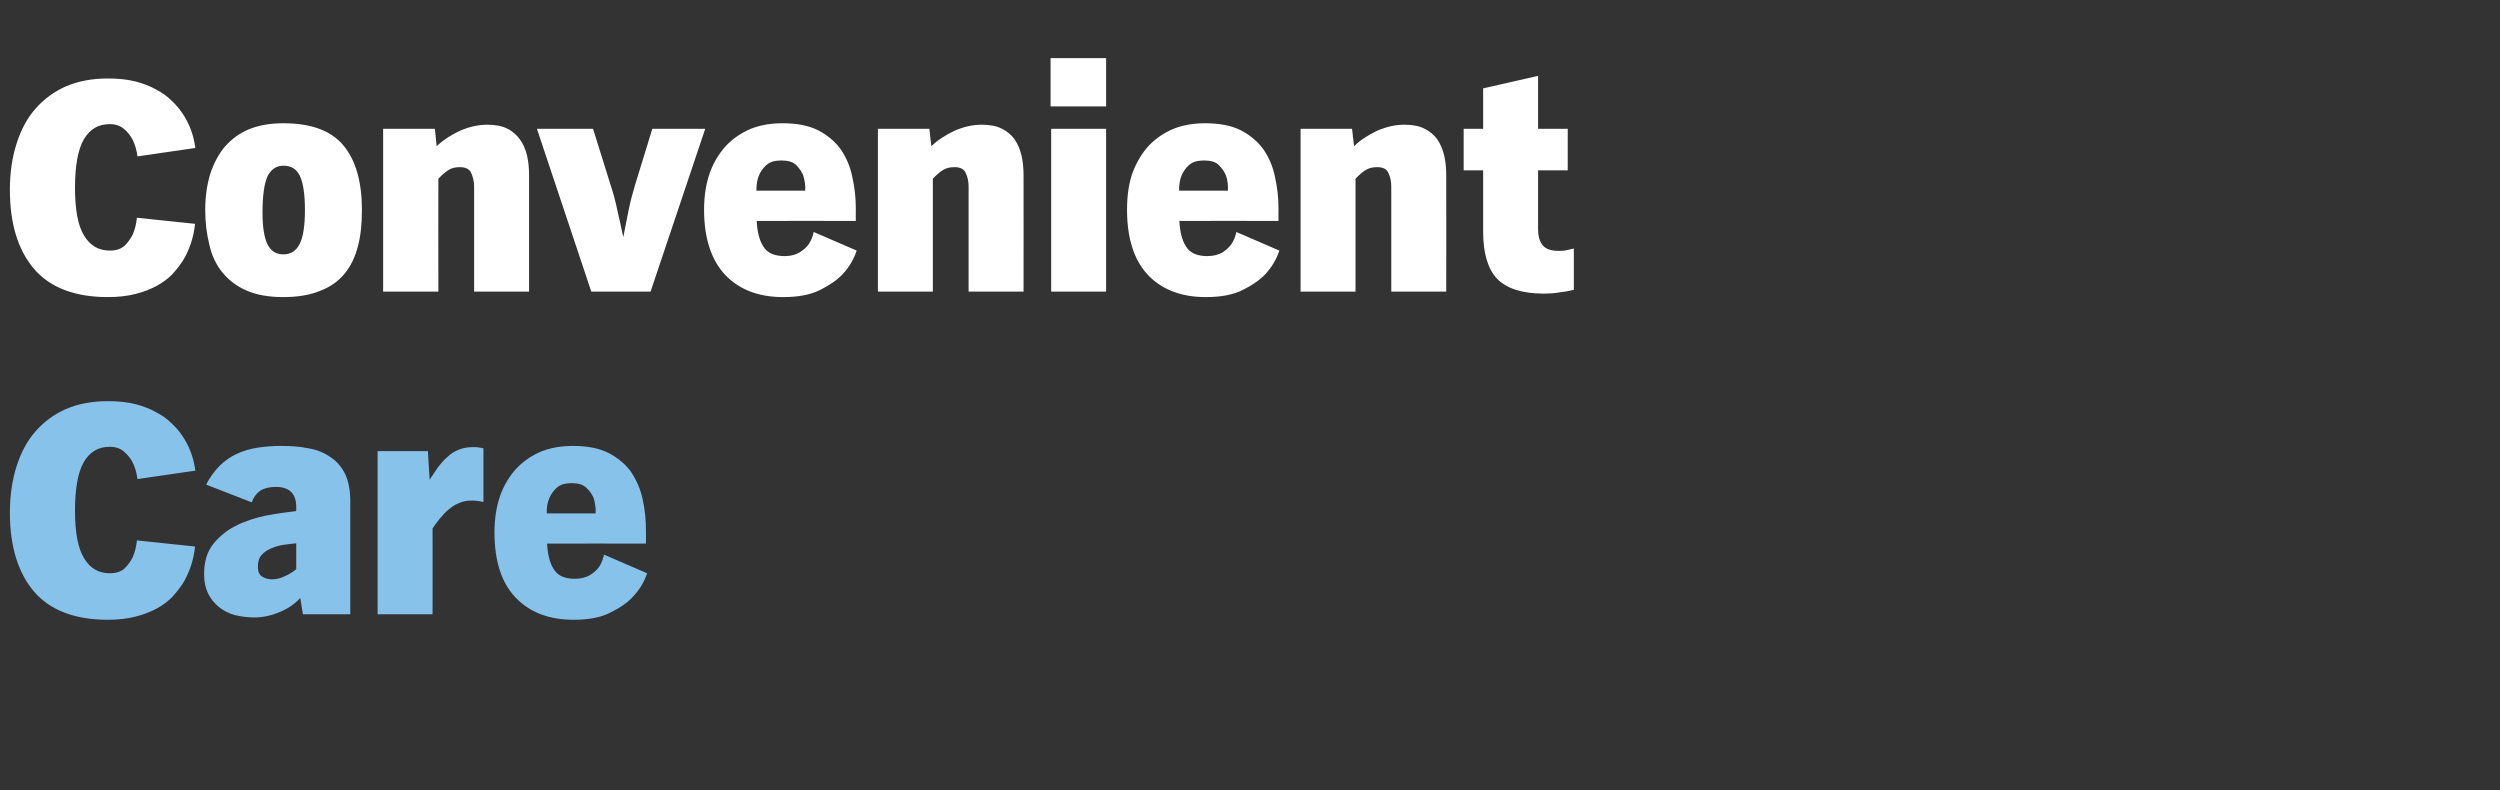
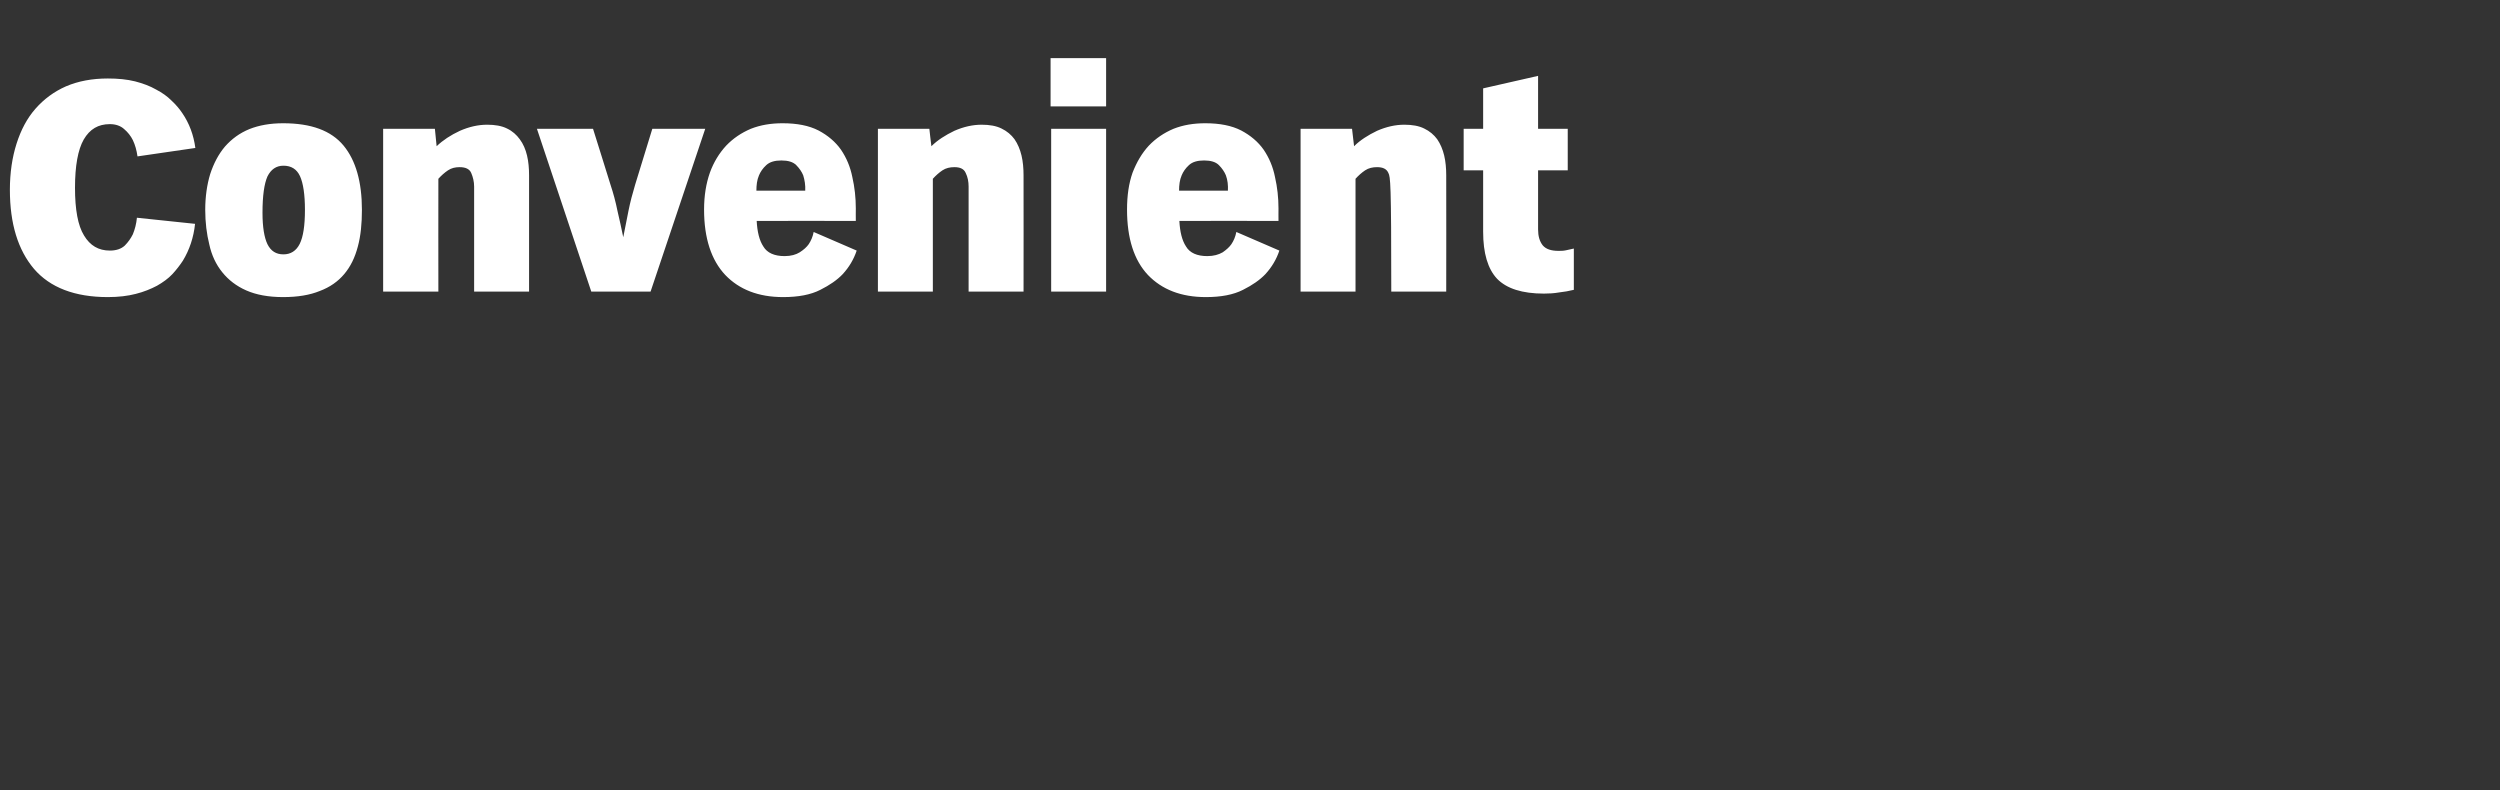
<svg xmlns="http://www.w3.org/2000/svg" version="1.1" width="860px" height="271.8px" viewBox="0 -20 860 271.8" style="top:-20px">
  <rect x="0" y="-20" width="860" height="271.8" fill="#333333" stroke="none" />
  <desc>Convenient Care</desc>
  <defs />
  <g id="Polygon4586">
-     <path d="M 47.3 144.8 C 47 142.7 46.5 140.9 45.7 139.2 C 45 137.8 44 136.5 42.7 135.4 C 41.5 134.3 39.8 133.7 37.8 133.7 C 33.8 133.7 30.9 135.4 28.8 139 C 26.8 142.5 25.8 148.1 25.8 155.6 C 25.8 163.1 26.8 168.6 28.9 172 C 31 175.5 33.9 177.2 37.8 177.2 C 40 177.2 41.7 176.6 42.9 175.5 C 44.1 174.3 45 173 45.7 171.6 C 46.4 169.9 46.9 168 47.1 165.9 C 47.1 165.9 67.1 168 67.1 168 C 66.6 172.7 65.2 176.9 62.9 180.7 C 61.9 182.2 60.7 183.8 59.3 185.3 C 57.9 186.8 56.1 188.1 54 189.3 C 51.9 190.4 49.5 191.4 46.7 192.1 C 44 192.8 40.8 193.2 37.1 193.2 C 25.7 193.2 17.2 189.9 11.7 183.5 C 6.2 177 3.4 168 3.4 156.3 C 3.4 150.4 4.2 145.1 5.7 140.4 C 7.2 135.7 9.3 131.7 12.2 128.4 C 15.1 125.1 18.6 122.5 22.7 120.7 C 26.9 118.9 31.7 118 37.1 118 C 40.6 118 43.7 118.3 46.5 119 C 49.2 119.7 51.6 120.6 53.7 121.8 C 55.8 122.9 57.5 124.1 59 125.6 C 60.5 127 61.7 128.4 62.7 129.9 C 65.1 133.4 66.6 137.4 67.2 141.9 C 67.2 141.9 47.3 144.8 47.3 144.8 Z M 104.2 191.3 C 104.2 191.3 103.26 185.69 103.3 185.7 C 101.4 187.8 99 189.4 96.1 190.6 C 93.2 191.8 90.3 192.4 87.5 192.4 C 85.2 192.4 82.9 192.1 80.8 191.6 C 78.7 191 76.9 190.1 75.3 188.8 C 73.8 187.6 72.5 186 71.6 184.2 C 70.7 182.3 70.2 180.1 70.2 177.6 C 70.2 173.3 71.2 169.9 73.3 167.2 C 75.4 164.6 78 162.4 81.1 160.9 C 84.2 159.3 87.6 158.2 91.3 157.4 C 95 156.7 98.5 156.2 101.9 155.8 C 101.9 155.8 101.9 154.3 101.9 154.3 C 101.9 149.8 99.5 147.5 94.9 147.5 C 92.8 147.5 91 147.9 89.7 148.7 C 88.4 149.5 87.3 150.9 86.6 152.8 C 86.6 152.8 70.9 146.7 70.9 146.7 C 72.2 144.2 73.8 142 75.5 140.3 C 77.3 138.5 79.3 137.1 81.5 136.1 C 83.7 135.1 86 134.4 88.6 134 C 91.2 133.6 93.8 133.4 96.6 133.4 C 100 133.4 103.1 133.6 106 134.2 C 109 134.7 111.5 135.7 113.6 137.2 C 115.8 138.6 117.5 140.6 118.7 143 C 119.9 145.5 120.5 148.7 120.5 152.5 C 120.48 152.52 120.5 191.3 120.5 191.3 L 104.2 191.3 Z M 101.9 166.9 C 100.6 167 99.2 167.2 97.7 167.4 C 96.2 167.6 94.8 168 93.4 168.6 C 92.1 169.1 90.9 169.9 90 170.9 C 89.1 171.9 88.7 173.3 88.7 175 C 88.7 176.6 89.2 177.7 90.1 178.3 C 91 178.9 92.2 179.3 93.6 179.3 C 95.1 179.3 96.6 178.9 98 178.2 C 99.4 177.6 100.7 176.8 101.9 175.8 C 101.9 175.8 101.9 166.9 101.9 166.9 Z M 166.3 152.7 C 165.6 152.5 164.9 152.4 164.1 152.3 C 163.4 152.2 162.7 152.2 161.9 152.2 C 160.5 152.2 159.1 152.5 157.8 153.1 C 156.5 153.6 155.4 154.4 154.3 155.3 C 153.2 156.2 152.2 157.3 151.3 158.4 C 150.4 159.5 149.5 160.7 148.8 161.8 C 148.84 161.82 148.8 191.3 148.8 191.3 L 129.9 191.3 L 129.9 135.2 L 147.2 135.2 C 147.2 135.2 147.77 145.03 147.8 145 C 148.8 143.5 149.7 142.1 150.7 140.7 C 151.7 139.4 152.7 138.2 153.9 137.2 C 155 136.1 156.3 135.3 157.8 134.7 C 159.2 134.1 161 133.8 163 133.8 C 163.5 133.8 164.1 133.8 164.6 133.9 C 165.2 134 165.7 134.1 166.3 134.2 C 166.3 134.2 166.3 152.7 166.3 152.7 Z M 222.6 177.2 C 221.6 180.2 220 182.9 217.7 185.3 C 215.9 187.3 213.3 189.1 210 190.7 C 206.8 192.4 202.5 193.2 197.3 193.2 C 188.8 193.2 182.2 190.6 177.4 185.6 C 172.5 180.5 170.1 173 170.1 163.1 C 170.1 158.3 170.8 154.1 172.1 150.4 C 173.4 146.8 175.3 143.7 177.7 141.1 C 180.1 138.6 182.9 136.7 186.2 135.3 C 189.5 134 193.1 133.4 197.1 133.4 C 202.1 133.4 206.2 134.2 209.5 135.9 C 212.7 137.6 215.3 139.8 217.2 142.5 C 219 145.3 220.4 148.4 221.1 151.9 C 221.9 155.4 222.2 159 222.2 162.7 C 222.24 162.68 222.2 167 222.2 167 C 222.2 167 188.21 166.96 188.2 167 C 188.4 170.7 189.1 173.7 190.5 175.8 C 191.8 178 194.2 179.1 197.7 179.1 C 199.9 179.1 201.7 178.6 203 177.8 C 204.4 176.9 205.4 176 206.1 175 C 206.9 173.8 207.4 172.4 207.8 170.8 C 207.8 170.8 222.6 177.2 222.6 177.2 Z M 204.9 156.6 C 205 154.7 204.7 152.9 204.2 151.3 C 203.7 150.1 202.9 148.9 201.7 147.8 C 200.6 146.7 198.9 146.2 196.7 146.2 C 194.4 146.2 192.7 146.7 191.5 147.8 C 190.3 148.9 189.5 150.1 189 151.3 C 188.3 152.9 188 154.7 188.1 156.6 C 188.1 156.6 204.9 156.6 204.9 156.6 Z " stroke="none" fill="#87c2eb" />
-   </g>
+     </g>
  <g id="Polygon4585">
-     <path d="M 47.3 33.8 C 47 31.7 46.5 29.9 45.7 28.2 C 45 26.8 44 25.5 42.7 24.4 C 41.5 23.3 39.8 22.7 37.8 22.7 C 33.8 22.7 30.9 24.4 28.8 28 C 26.8 31.5 25.8 37.1 25.8 44.6 C 25.8 52.1 26.8 57.6 28.9 61 C 31 64.5 33.9 66.2 37.8 66.2 C 40 66.2 41.7 65.6 42.9 64.5 C 44.1 63.3 45 62 45.7 60.6 C 46.4 58.9 46.9 57 47.1 54.9 C 47.1 54.9 67.1 57 67.1 57 C 66.6 61.7 65.2 65.9 62.9 69.7 C 61.9 71.2 60.7 72.8 59.3 74.3 C 57.9 75.8 56.1 77.1 54 78.3 C 51.9 79.4 49.5 80.4 46.7 81.1 C 44 81.8 40.8 82.2 37.1 82.2 C 25.7 82.2 17.2 78.9 11.7 72.5 C 6.2 66 3.4 57 3.4 45.3 C 3.4 39.4 4.2 34.1 5.7 29.4 C 7.2 24.7 9.3 20.7 12.2 17.4 C 15.1 14.1 18.6 11.5 22.7 9.7 C 26.9 7.9 31.7 7 37.1 7 C 40.6 7 43.7 7.3 46.5 8 C 49.2 8.7 51.6 9.6 53.7 10.8 C 55.8 11.9 57.5 13.1 59 14.6 C 60.5 16 61.7 17.4 62.7 18.9 C 65.1 22.4 66.6 26.4 67.2 30.9 C 67.2 30.9 47.3 33.8 47.3 33.8 Z M 124.5 52.2 C 124.5 56.9 124.1 61.1 123.1 64.8 C 122.1 68.6 120.6 71.7 118.4 74.3 C 116.3 76.8 113.5 78.8 110 80.1 C 106.6 81.5 102.4 82.2 97.4 82.2 C 92.3 82.2 88.1 81.4 84.7 79.9 C 81.3 78.4 78.6 76.3 76.5 73.7 C 74.3 71 72.8 67.8 72 64.1 C 71.1 60.5 70.6 56.5 70.6 52.2 C 70.6 47.7 71.2 43.5 72.3 39.9 C 73.5 36.2 75.2 33 77.4 30.4 C 79.7 27.8 82.4 25.8 85.8 24.4 C 89.1 23.1 92.9 22.4 97.4 22.4 C 107 22.4 113.9 24.9 118.2 30.1 C 122.4 35.2 124.5 42.6 124.5 52.2 Z M 104.9 52.2 C 104.9 46.9 104.3 43 103.2 40.6 C 102.1 38.2 100.2 37 97.5 37 C 95 37 93.2 38.3 92 40.7 C 90.9 43.2 90.3 47.3 90.3 53.2 C 90.3 58.1 90.9 61.7 92 64 C 93.2 66.4 95 67.5 97.5 67.5 C 100 67.5 101.9 66.3 103.1 63.9 C 104.3 61.5 104.9 57.6 104.9 52.2 Z M 163.1 80.3 C 163.1 80.3 163.07 44.19 163.1 44.2 C 163.1 42.5 162.7 40.9 162.1 39.5 C 161.5 38.1 160.1 37.5 158.1 37.5 C 156.6 37.5 155.3 37.8 154.1 38.6 C 152.9 39.4 151.8 40.4 150.8 41.5 C 150.76 41.52 150.8 80.3 150.8 80.3 L 131.8 80.3 L 131.8 24.3 L 149.6 24.3 C 149.6 24.3 150.23 30.28 150.2 30.3 C 152.4 28.2 155 26.5 158.2 25 C 161.4 23.6 164.5 22.9 167.6 22.9 C 170.3 22.9 172.6 23.3 174.4 24.2 C 176.3 25.1 177.7 26.4 178.8 27.9 C 180 29.5 180.8 31.4 181.3 33.5 C 181.8 35.6 182 37.9 182 40.3 C 182.01 40.34 182 80.3 182 80.3 L 163.1 80.3 Z M 223.8 80.3 L 203.4 80.3 L 184.7 24.3 L 204 24.3 C 204 24.3 210.04 43.55 210 43.5 C 211 46.5 211.8 49.5 212.4 52.5 C 213.1 55.5 213.8 58.6 214.4 61.6 C 215 58.6 215.6 55.5 216.2 52.5 C 216.8 49.5 217.6 46.5 218.5 43.5 C 218.49 43.55 224.4 24.3 224.4 24.3 L 242.6 24.3 L 223.8 80.3 Z M 294.7 66.2 C 293.7 69.2 292.1 71.9 289.9 74.3 C 288 76.3 285.4 78.1 282.2 79.7 C 278.9 81.4 274.6 82.2 269.4 82.2 C 260.9 82.2 254.3 79.6 249.5 74.6 C 244.7 69.5 242.2 62 242.2 52.1 C 242.2 47.3 242.9 43.1 244.2 39.4 C 245.5 35.8 247.4 32.7 249.8 30.1 C 252.2 27.6 255 25.7 258.3 24.3 C 261.6 23 265.2 22.4 269.2 22.4 C 274.2 22.4 278.3 23.2 281.6 24.9 C 284.8 26.6 287.4 28.8 289.3 31.5 C 291.2 34.3 292.5 37.4 293.2 40.9 C 294 44.4 294.4 48 294.4 51.7 C 294.36 51.68 294.4 56 294.4 56 C 294.4 56 260.33 55.96 260.3 56 C 260.5 59.7 261.2 62.7 262.6 64.8 C 263.9 67 266.4 68.1 269.9 68.1 C 272.1 68.1 273.8 67.6 275.1 66.8 C 276.5 65.9 277.5 65 278.2 64 C 279 62.8 279.6 61.4 279.9 59.8 C 279.9 59.8 294.7 66.2 294.7 66.2 Z M 277 45.6 C 277.1 43.7 276.8 41.9 276.3 40.3 C 275.8 39.1 275 37.9 273.9 36.8 C 272.8 35.7 271.1 35.2 268.8 35.2 C 266.5 35.2 264.8 35.7 263.6 36.8 C 262.4 37.9 261.6 39.1 261.1 40.3 C 260.4 41.9 260.2 43.7 260.2 45.6 C 260.2 45.6 277 45.6 277 45.6 Z M 333.2 80.3 C 333.2 80.3 333.2 44.19 333.2 44.2 C 333.2 42.5 332.9 40.9 332.2 39.5 C 331.6 38.1 330.3 37.5 328.3 37.5 C 326.8 37.5 325.4 37.8 324.2 38.6 C 323 39.4 321.9 40.4 320.9 41.5 C 320.89 41.52 320.9 80.3 320.9 80.3 L 302 80.3 L 302 24.3 L 319.7 24.3 C 319.7 24.3 320.36 30.28 320.4 30.3 C 322.5 28.2 325.2 26.5 328.3 25 C 331.5 23.6 334.6 22.9 337.7 22.9 C 340.4 22.9 342.7 23.3 344.5 24.2 C 346.4 25.1 347.9 26.4 349 27.9 C 350.1 29.5 350.9 31.4 351.4 33.5 C 351.9 35.6 352.1 37.9 352.1 40.3 C 352.14 40.34 352.1 80.3 352.1 80.3 L 333.2 80.3 Z M 361.6 80.3 L 361.6 24.3 L 380.5 24.3 L 380.5 80.3 L 361.6 80.3 Z M 361.4 16.6 L 361.4 0 L 380.5 0 L 380.5 16.6 L 361.4 16.6 Z M 440.1 66.2 C 439.1 69.2 437.5 71.9 435.3 74.3 C 433.4 76.3 430.8 78.1 427.6 79.7 C 424.3 81.4 420 82.2 414.8 82.2 C 406.3 82.2 399.7 79.6 394.9 74.6 C 390.1 69.5 387.7 62 387.7 52.1 C 387.7 47.3 388.3 43.1 389.6 39.4 C 391 35.8 392.8 32.7 395.2 30.1 C 397.6 27.6 400.4 25.7 403.7 24.3 C 407 23 410.6 22.4 414.6 22.4 C 419.6 22.4 423.7 23.2 427 24.9 C 430.2 26.6 432.8 28.8 434.7 31.5 C 436.6 34.3 437.9 37.4 438.6 40.9 C 439.4 44.4 439.8 48 439.8 51.7 C 439.77 51.68 439.8 56 439.8 56 C 439.8 56 405.74 55.96 405.7 56 C 405.9 59.7 406.6 62.7 408 64.8 C 409.3 67 411.8 68.1 415.3 68.1 C 417.5 68.1 419.2 67.6 420.6 66.8 C 421.9 65.9 422.9 65 423.6 64 C 424.4 62.8 425 61.4 425.3 59.8 C 425.3 59.8 440.1 66.2 440.1 66.2 Z M 422.4 45.6 C 422.5 43.7 422.3 41.9 421.7 40.3 C 421.2 39.1 420.4 37.9 419.3 36.8 C 418.2 35.7 416.5 35.2 414.2 35.2 C 411.9 35.2 410.2 35.7 409 36.8 C 407.8 37.9 407 39.1 406.5 40.3 C 405.8 41.9 405.6 43.7 405.6 45.6 C 405.6 45.6 422.4 45.6 422.4 45.6 Z M 478.6 80.3 C 478.6 80.3 478.61 44.19 478.6 44.2 C 478.6 42.5 478.3 40.9 477.6 39.5 C 477 38.1 475.7 37.5 473.7 37.5 C 472.2 37.5 470.8 37.8 469.6 38.6 C 468.4 39.4 467.3 40.4 466.3 41.5 C 466.3 41.52 466.3 80.3 466.3 80.3 L 447.4 80.3 L 447.4 24.3 L 465.1 24.3 C 465.1 24.3 465.77 30.28 465.8 30.3 C 467.9 28.2 470.6 26.5 473.7 25 C 476.9 23.6 480 22.9 483.1 22.9 C 485.8 22.9 488.1 23.3 489.9 24.2 C 491.8 25.1 493.3 26.4 494.4 27.9 C 495.5 29.5 496.3 31.4 496.8 33.5 C 497.3 35.6 497.5 37.9 497.5 40.3 C 497.55 40.34 497.5 80.3 497.5 80.3 L 478.6 80.3 Z M 541.4 79.7 C 539.8 80.1 538.1 80.4 536.3 80.6 C 534.6 80.9 532.9 81 531.1 81 C 523.7 81 518.3 79.3 515 75.9 C 511.8 72.5 510.2 67.1 510.2 59.7 C 510.17 59.71 510.2 38.6 510.2 38.6 L 503.5 38.6 L 503.5 24.3 L 510.2 24.3 L 510.2 10.4 L 529.1 6.1 L 529.1 24.3 L 539.3 24.3 L 539.3 38.6 L 529.1 38.6 C 529.1 38.6 529.11 58.85 529.1 58.9 C 529.1 61.2 529.6 63 530.7 64.4 C 531.8 65.7 533.6 66.3 536.1 66.3 C 536.9 66.3 537.8 66.3 538.7 66.1 C 539.7 65.9 540.6 65.7 541.4 65.5 C 541.4 65.5 541.4 79.7 541.4 79.7 Z " stroke="none" fill="#ffffff" />
+     <path d="M 47.3 33.8 C 47 31.7 46.5 29.9 45.7 28.2 C 45 26.8 44 25.5 42.7 24.4 C 41.5 23.3 39.8 22.7 37.8 22.7 C 33.8 22.7 30.9 24.4 28.8 28 C 26.8 31.5 25.8 37.1 25.8 44.6 C 25.8 52.1 26.8 57.6 28.9 61 C 31 64.5 33.9 66.2 37.8 66.2 C 40 66.2 41.7 65.6 42.9 64.5 C 44.1 63.3 45 62 45.7 60.6 C 46.4 58.9 46.9 57 47.1 54.9 C 47.1 54.9 67.1 57 67.1 57 C 66.6 61.7 65.2 65.9 62.9 69.7 C 61.9 71.2 60.7 72.8 59.3 74.3 C 57.9 75.8 56.1 77.1 54 78.3 C 51.9 79.4 49.5 80.4 46.7 81.1 C 44 81.8 40.8 82.2 37.1 82.2 C 25.7 82.2 17.2 78.9 11.7 72.5 C 6.2 66 3.4 57 3.4 45.3 C 3.4 39.4 4.2 34.1 5.7 29.4 C 7.2 24.7 9.3 20.7 12.2 17.4 C 15.1 14.1 18.6 11.5 22.7 9.7 C 26.9 7.9 31.7 7 37.1 7 C 40.6 7 43.7 7.3 46.5 8 C 49.2 8.7 51.6 9.6 53.7 10.8 C 55.8 11.9 57.5 13.1 59 14.6 C 60.5 16 61.7 17.4 62.7 18.9 C 65.1 22.4 66.6 26.4 67.2 30.9 C 67.2 30.9 47.3 33.8 47.3 33.8 Z M 124.5 52.2 C 124.5 56.9 124.1 61.1 123.1 64.8 C 122.1 68.6 120.6 71.7 118.4 74.3 C 116.3 76.8 113.5 78.8 110 80.1 C 106.6 81.5 102.4 82.2 97.4 82.2 C 92.3 82.2 88.1 81.4 84.7 79.9 C 81.3 78.4 78.6 76.3 76.5 73.7 C 74.3 71 72.8 67.8 72 64.1 C 71.1 60.5 70.6 56.5 70.6 52.2 C 70.6 47.7 71.2 43.5 72.3 39.9 C 73.5 36.2 75.2 33 77.4 30.4 C 79.7 27.8 82.4 25.8 85.8 24.4 C 89.1 23.1 92.9 22.4 97.4 22.4 C 107 22.4 113.9 24.9 118.2 30.1 C 122.4 35.2 124.5 42.6 124.5 52.2 Z M 104.9 52.2 C 104.9 46.9 104.3 43 103.2 40.6 C 102.1 38.2 100.2 37 97.5 37 C 95 37 93.2 38.3 92 40.7 C 90.9 43.2 90.3 47.3 90.3 53.2 C 90.3 58.1 90.9 61.7 92 64 C 93.2 66.4 95 67.5 97.5 67.5 C 100 67.5 101.9 66.3 103.1 63.9 C 104.3 61.5 104.9 57.6 104.9 52.2 Z M 163.1 80.3 C 163.1 80.3 163.07 44.19 163.1 44.2 C 163.1 42.5 162.7 40.9 162.1 39.5 C 161.5 38.1 160.1 37.5 158.1 37.5 C 156.6 37.5 155.3 37.8 154.1 38.6 C 152.9 39.4 151.8 40.4 150.8 41.5 C 150.76 41.52 150.8 80.3 150.8 80.3 L 131.8 80.3 L 131.8 24.3 L 149.6 24.3 C 149.6 24.3 150.23 30.28 150.2 30.3 C 152.4 28.2 155 26.5 158.2 25 C 161.4 23.6 164.5 22.9 167.6 22.9 C 170.3 22.9 172.6 23.3 174.4 24.2 C 176.3 25.1 177.7 26.4 178.8 27.9 C 180 29.5 180.8 31.4 181.3 33.5 C 181.8 35.6 182 37.9 182 40.3 C 182.01 40.34 182 80.3 182 80.3 L 163.1 80.3 Z M 223.8 80.3 L 203.4 80.3 L 184.7 24.3 L 204 24.3 C 204 24.3 210.04 43.55 210 43.5 C 211 46.5 211.8 49.5 212.4 52.5 C 213.1 55.5 213.8 58.6 214.4 61.6 C 215 58.6 215.6 55.5 216.2 52.5 C 216.8 49.5 217.6 46.5 218.5 43.5 C 218.49 43.55 224.4 24.3 224.4 24.3 L 242.6 24.3 L 223.8 80.3 Z M 294.7 66.2 C 293.7 69.2 292.1 71.9 289.9 74.3 C 288 76.3 285.4 78.1 282.2 79.7 C 278.9 81.4 274.6 82.2 269.4 82.2 C 260.9 82.2 254.3 79.6 249.5 74.6 C 244.7 69.5 242.2 62 242.2 52.1 C 242.2 47.3 242.9 43.1 244.2 39.4 C 245.5 35.8 247.4 32.7 249.8 30.1 C 252.2 27.6 255 25.7 258.3 24.3 C 261.6 23 265.2 22.4 269.2 22.4 C 274.2 22.4 278.3 23.2 281.6 24.9 C 284.8 26.6 287.4 28.8 289.3 31.5 C 291.2 34.3 292.5 37.4 293.2 40.9 C 294 44.4 294.4 48 294.4 51.7 C 294.36 51.68 294.4 56 294.4 56 C 294.4 56 260.33 55.96 260.3 56 C 260.5 59.7 261.2 62.7 262.6 64.8 C 263.9 67 266.4 68.1 269.9 68.1 C 272.1 68.1 273.8 67.6 275.1 66.8 C 276.5 65.9 277.5 65 278.2 64 C 279 62.8 279.6 61.4 279.9 59.8 C 279.9 59.8 294.7 66.2 294.7 66.2 Z M 277 45.6 C 277.1 43.7 276.8 41.9 276.3 40.3 C 275.8 39.1 275 37.9 273.9 36.8 C 272.8 35.7 271.1 35.2 268.8 35.2 C 266.5 35.2 264.8 35.7 263.6 36.8 C 262.4 37.9 261.6 39.1 261.1 40.3 C 260.4 41.9 260.2 43.7 260.2 45.6 C 260.2 45.6 277 45.6 277 45.6 Z M 333.2 80.3 C 333.2 80.3 333.2 44.19 333.2 44.2 C 333.2 42.5 332.9 40.9 332.2 39.5 C 331.6 38.1 330.3 37.5 328.3 37.5 C 326.8 37.5 325.4 37.8 324.2 38.6 C 323 39.4 321.9 40.4 320.9 41.5 C 320.89 41.52 320.9 80.3 320.9 80.3 L 302 80.3 L 302 24.3 L 319.7 24.3 C 319.7 24.3 320.36 30.28 320.4 30.3 C 322.5 28.2 325.2 26.5 328.3 25 C 331.5 23.6 334.6 22.9 337.7 22.9 C 340.4 22.9 342.7 23.3 344.5 24.2 C 346.4 25.1 347.9 26.4 349 27.9 C 350.1 29.5 350.9 31.4 351.4 33.5 C 351.9 35.6 352.1 37.9 352.1 40.3 C 352.14 40.34 352.1 80.3 352.1 80.3 L 333.2 80.3 Z M 361.6 80.3 L 361.6 24.3 L 380.5 24.3 L 380.5 80.3 L 361.6 80.3 Z M 361.4 16.6 L 361.4 0 L 380.5 0 L 380.5 16.6 L 361.4 16.6 Z M 440.1 66.2 C 439.1 69.2 437.5 71.9 435.3 74.3 C 433.4 76.3 430.8 78.1 427.6 79.7 C 424.3 81.4 420 82.2 414.8 82.2 C 406.3 82.2 399.7 79.6 394.9 74.6 C 390.1 69.5 387.7 62 387.7 52.1 C 387.7 47.3 388.3 43.1 389.6 39.4 C 391 35.8 392.8 32.7 395.2 30.1 C 397.6 27.6 400.4 25.7 403.7 24.3 C 407 23 410.6 22.4 414.6 22.4 C 419.6 22.4 423.7 23.2 427 24.9 C 430.2 26.6 432.8 28.8 434.7 31.5 C 436.6 34.3 437.9 37.4 438.6 40.9 C 439.4 44.4 439.8 48 439.8 51.7 C 439.77 51.68 439.8 56 439.8 56 C 439.8 56 405.74 55.96 405.7 56 C 405.9 59.7 406.6 62.7 408 64.8 C 409.3 67 411.8 68.1 415.3 68.1 C 417.5 68.1 419.2 67.6 420.6 66.8 C 421.9 65.9 422.9 65 423.6 64 C 424.4 62.8 425 61.4 425.3 59.8 C 425.3 59.8 440.1 66.2 440.1 66.2 Z M 422.4 45.6 C 422.5 43.7 422.3 41.9 421.7 40.3 C 421.2 39.1 420.4 37.9 419.3 36.8 C 418.2 35.7 416.5 35.2 414.2 35.2 C 411.9 35.2 410.2 35.7 409 36.8 C 407.8 37.9 407 39.1 406.5 40.3 C 405.8 41.9 405.6 43.7 405.6 45.6 C 405.6 45.6 422.4 45.6 422.4 45.6 Z M 478.6 80.3 C 478.6 42.5 478.3 40.9 477.6 39.5 C 477 38.1 475.7 37.5 473.7 37.5 C 472.2 37.5 470.8 37.8 469.6 38.6 C 468.4 39.4 467.3 40.4 466.3 41.5 C 466.3 41.52 466.3 80.3 466.3 80.3 L 447.4 80.3 L 447.4 24.3 L 465.1 24.3 C 465.1 24.3 465.77 30.28 465.8 30.3 C 467.9 28.2 470.6 26.5 473.7 25 C 476.9 23.6 480 22.9 483.1 22.9 C 485.8 22.9 488.1 23.3 489.9 24.2 C 491.8 25.1 493.3 26.4 494.4 27.9 C 495.5 29.5 496.3 31.4 496.8 33.5 C 497.3 35.6 497.5 37.9 497.5 40.3 C 497.55 40.34 497.5 80.3 497.5 80.3 L 478.6 80.3 Z M 541.4 79.7 C 539.8 80.1 538.1 80.4 536.3 80.6 C 534.6 80.9 532.9 81 531.1 81 C 523.7 81 518.3 79.3 515 75.9 C 511.8 72.5 510.2 67.1 510.2 59.7 C 510.17 59.71 510.2 38.6 510.2 38.6 L 503.5 38.6 L 503.5 24.3 L 510.2 24.3 L 510.2 10.4 L 529.1 6.1 L 529.1 24.3 L 539.3 24.3 L 539.3 38.6 L 529.1 38.6 C 529.1 38.6 529.11 58.85 529.1 58.9 C 529.1 61.2 529.6 63 530.7 64.4 C 531.8 65.7 533.6 66.3 536.1 66.3 C 536.9 66.3 537.8 66.3 538.7 66.1 C 539.7 65.9 540.6 65.7 541.4 65.5 C 541.4 65.5 541.4 79.7 541.4 79.7 Z " stroke="none" fill="#ffffff" />
  </g>
</svg>